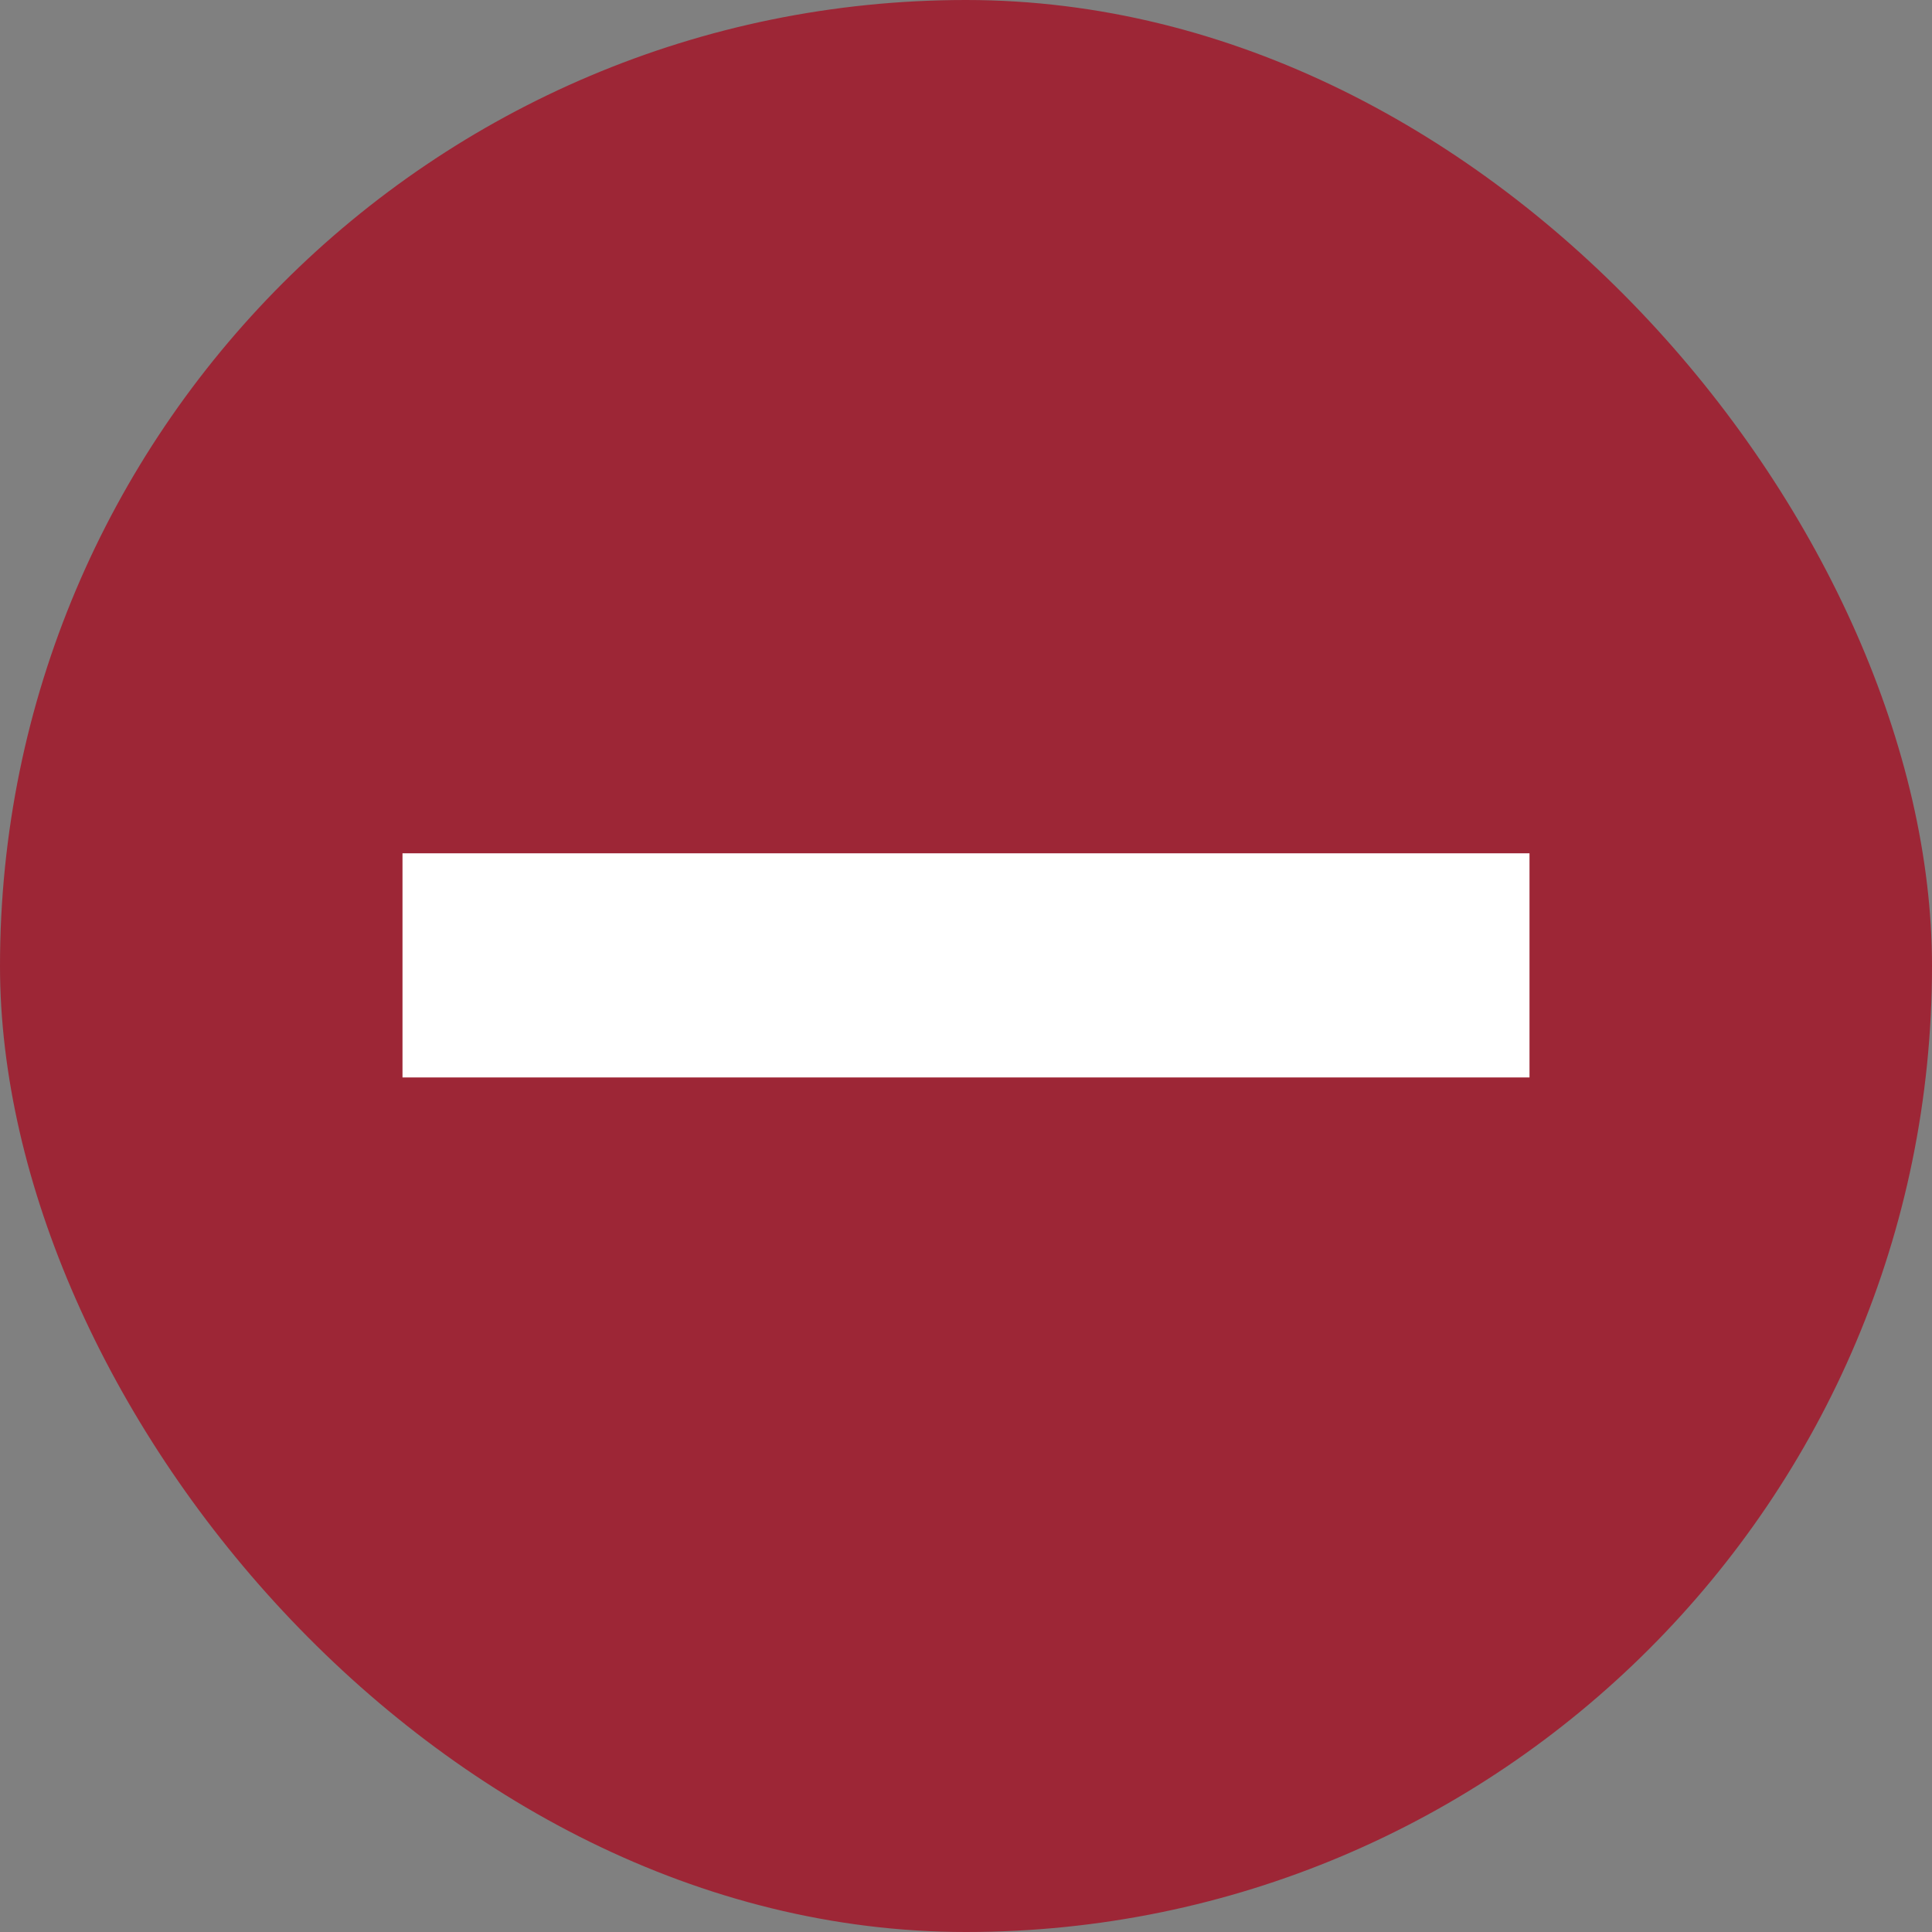
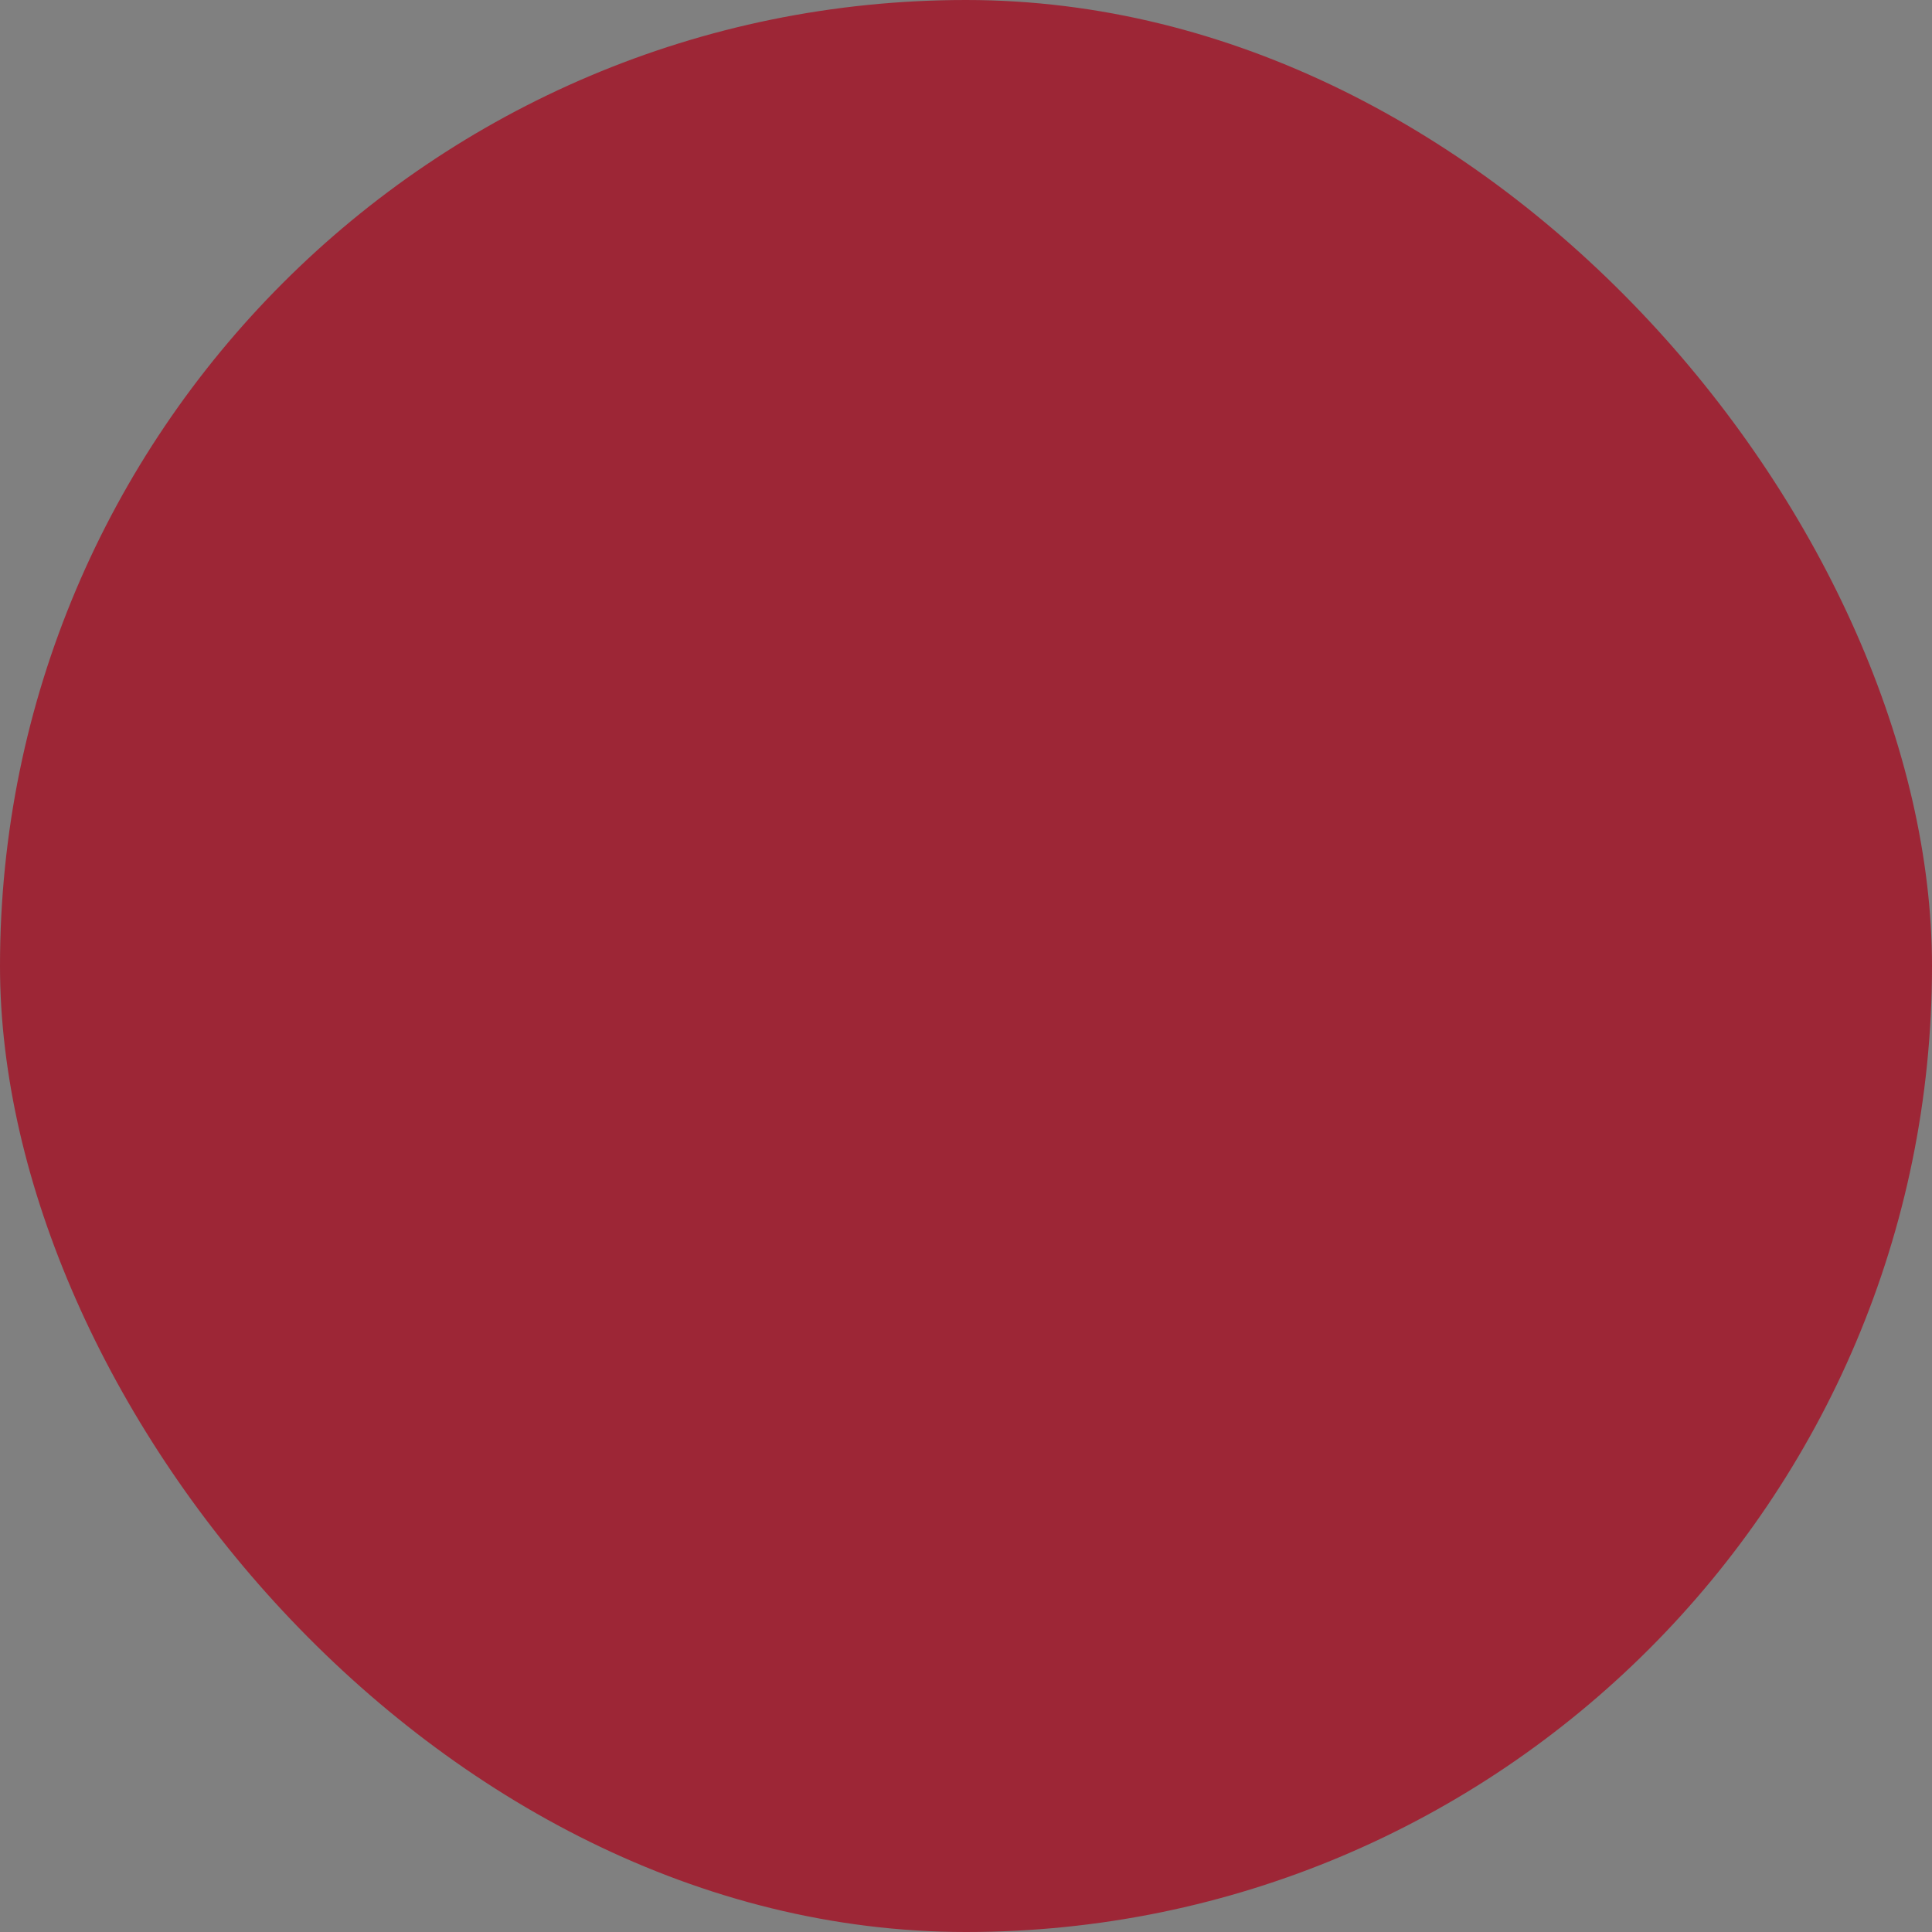
<svg xmlns="http://www.w3.org/2000/svg" width="600" height="600" viewBox="0 0 600 600" fill="none">
  <rect x="0" y="0" width="600" height="600" fill="#808080" stroke="none" />
  <rect width="600" height="600" rx="300" fill="#9D2636" />
-   <rect x="125" y="265" width="350" height="69.61" fill="white" />
</svg>